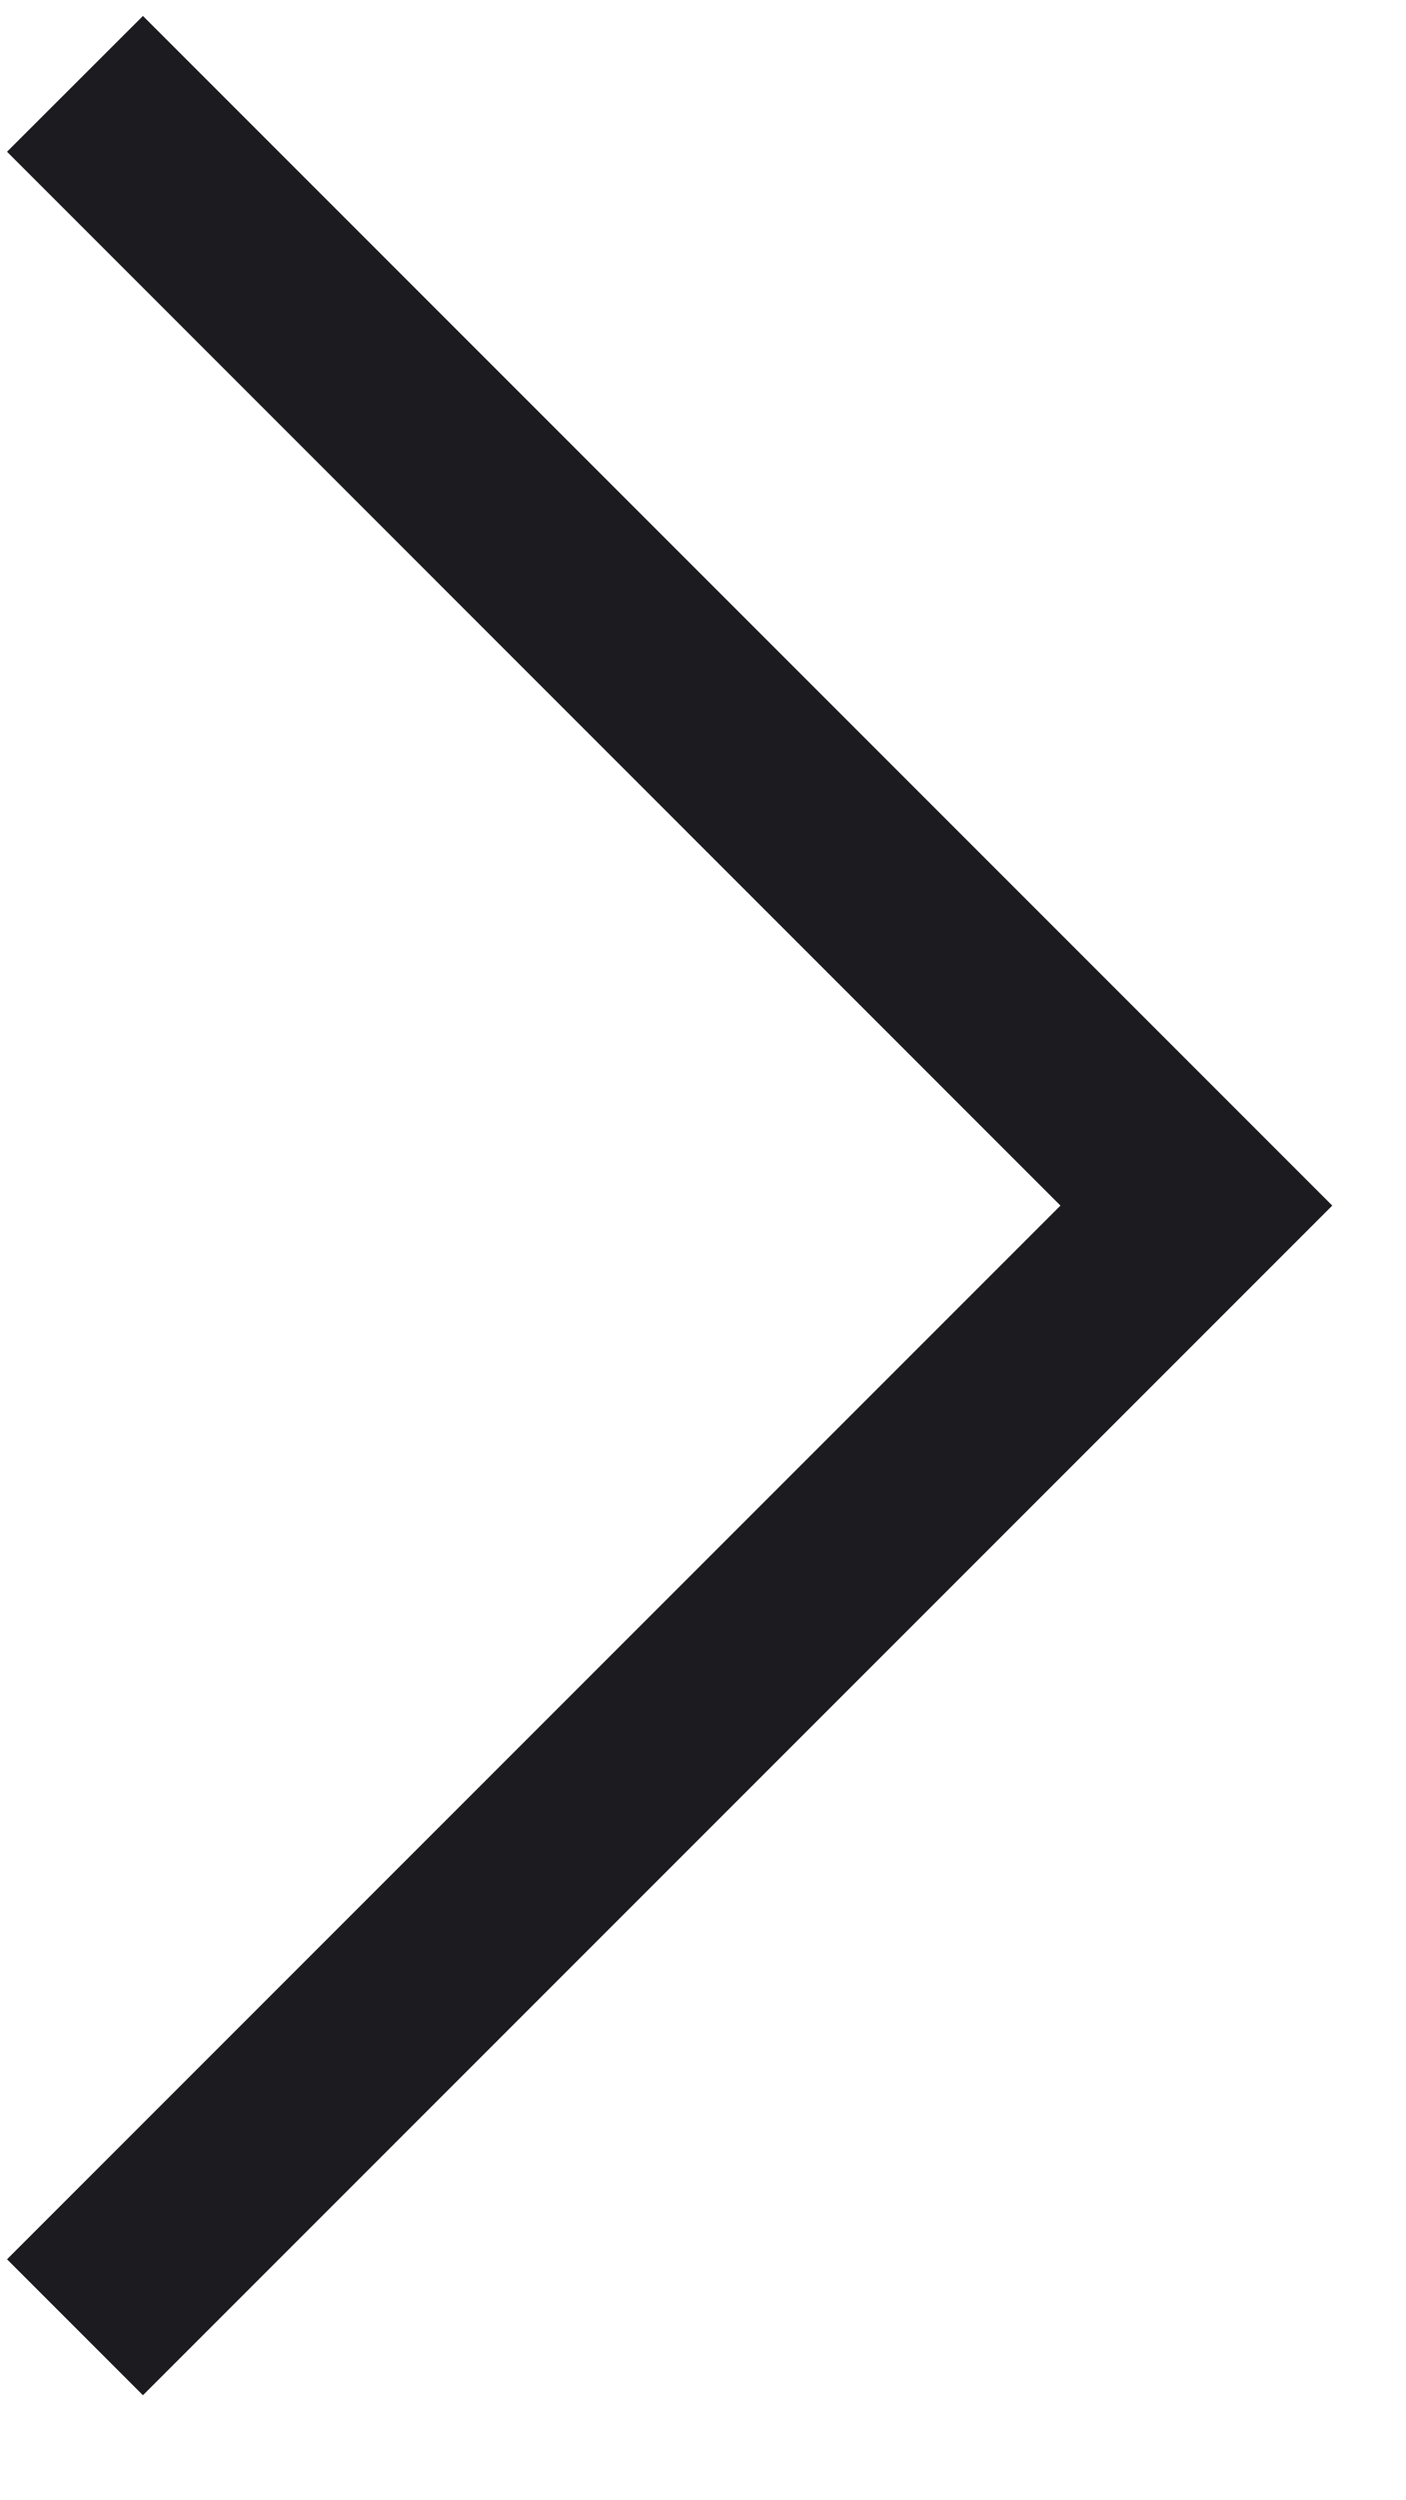
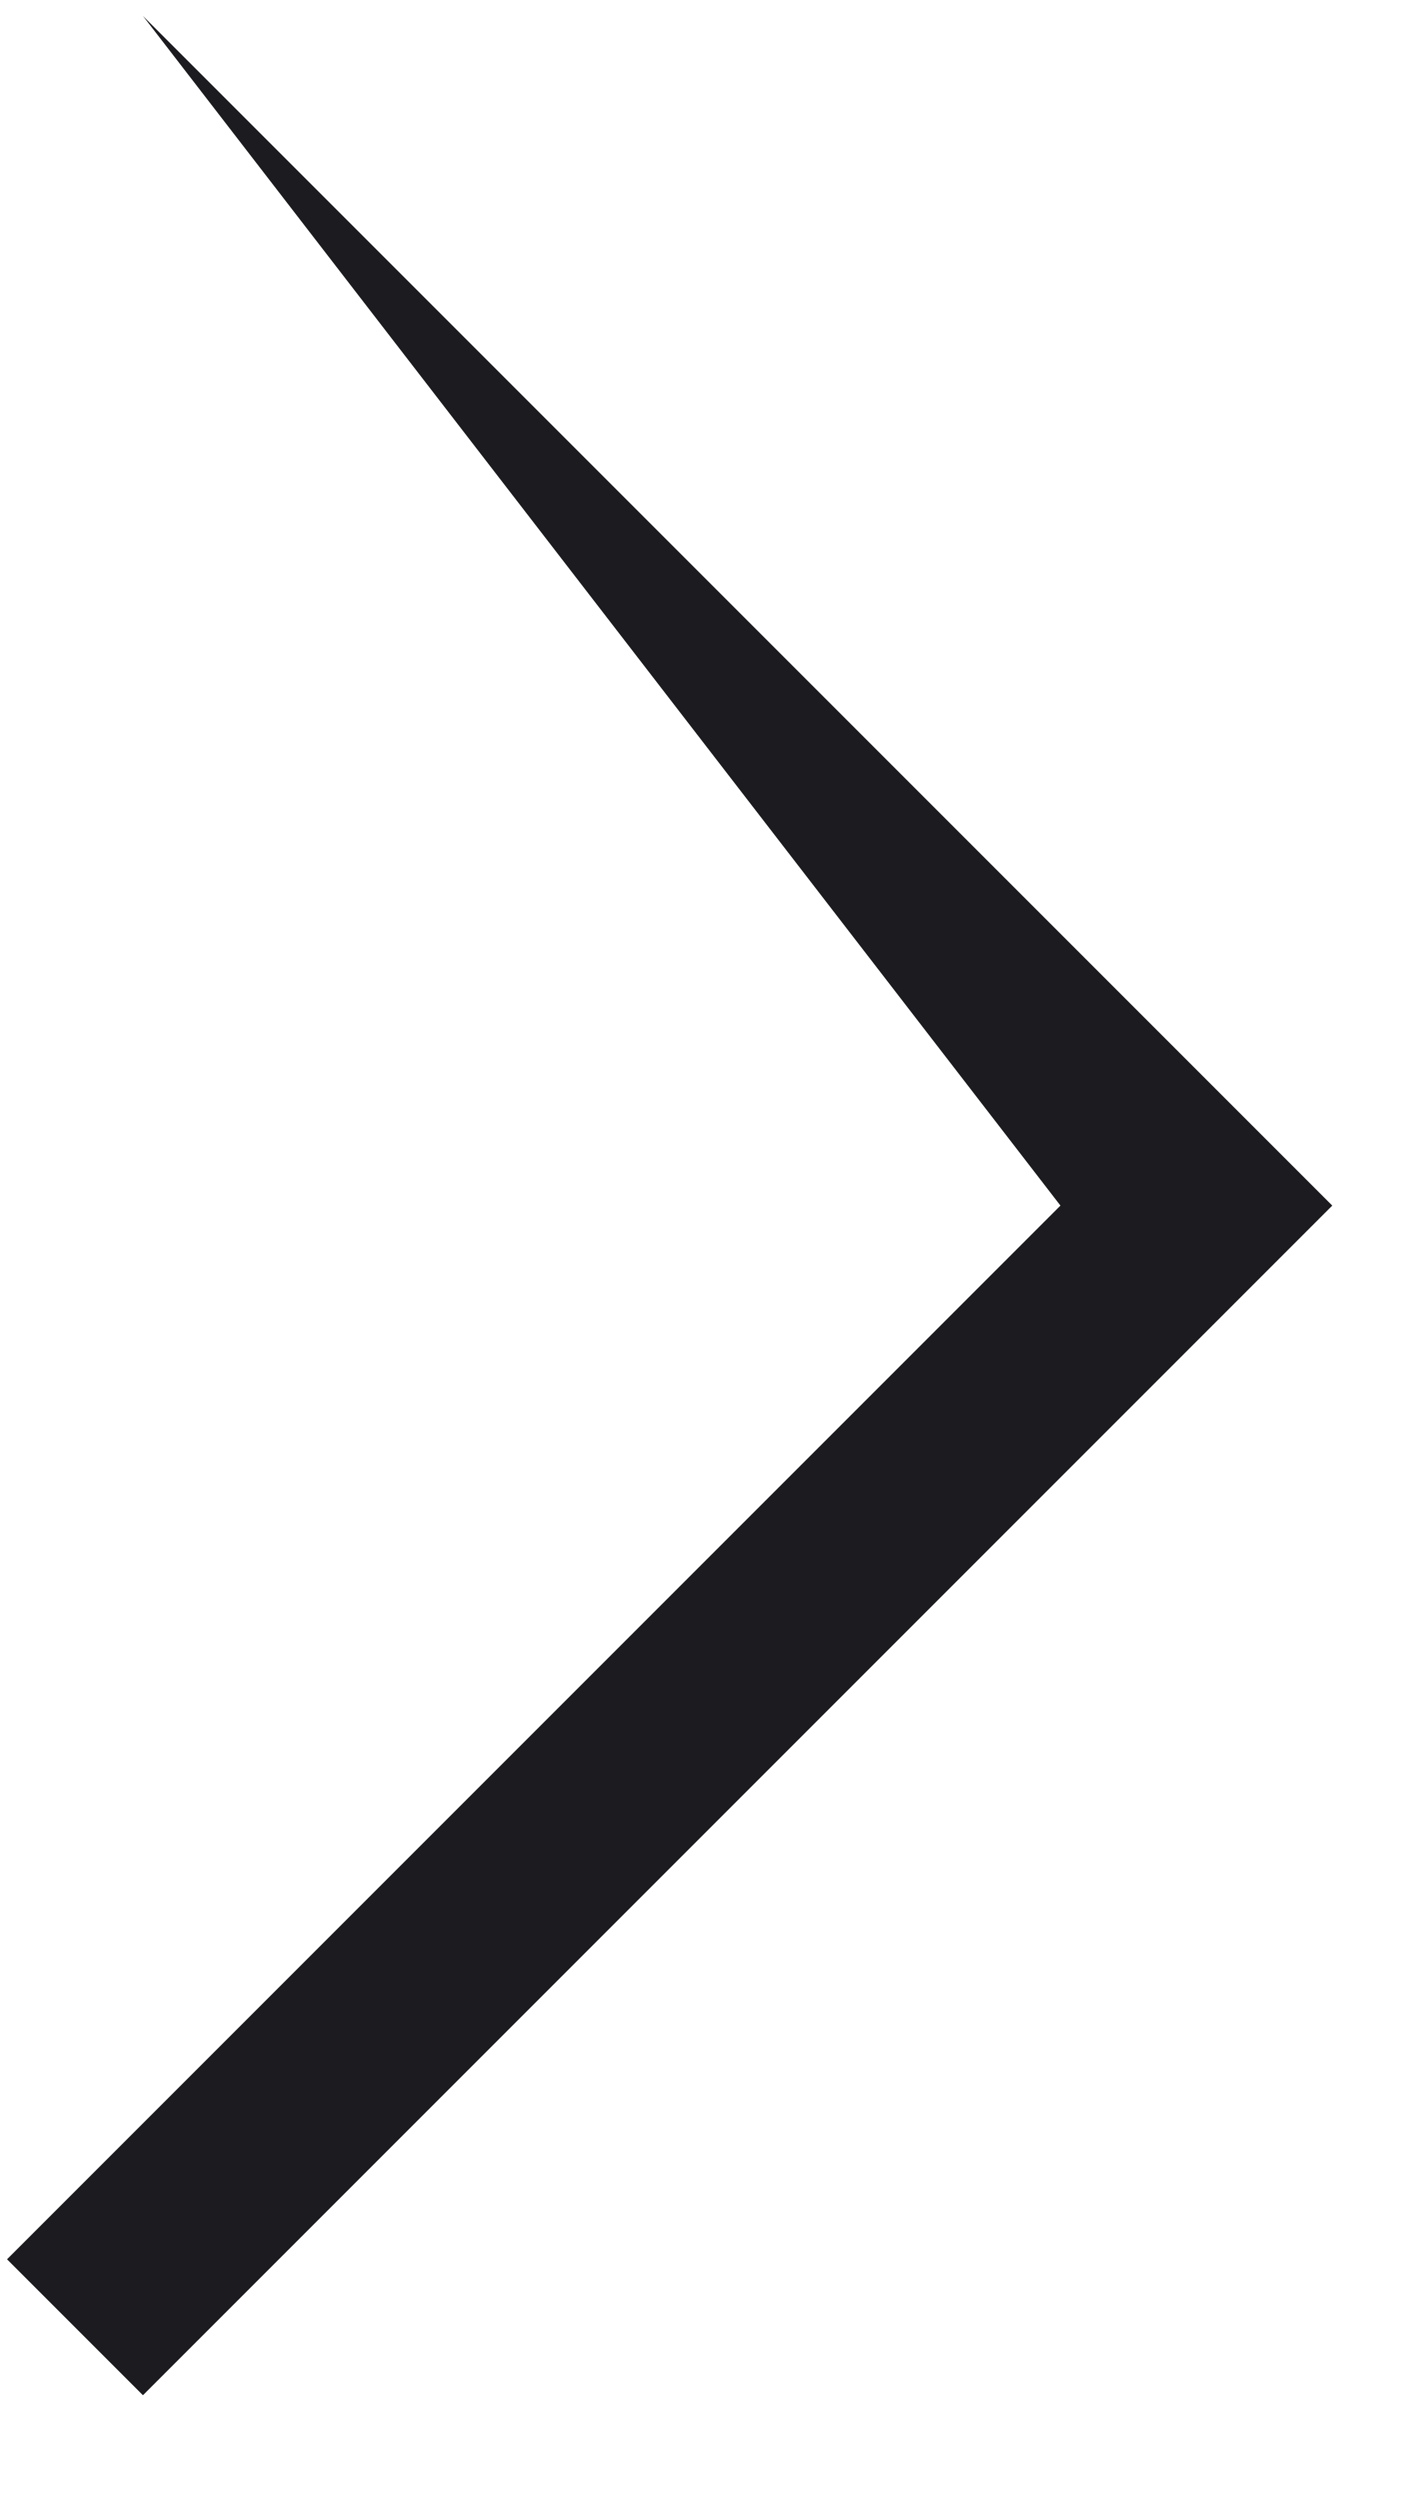
<svg xmlns="http://www.w3.org/2000/svg" width="9" height="16" viewBox="0 0 9 16" fill="none">
-   <path d="M0.915 15.328L0.045 14.458L6.788 7.715L0.045 0.971L0.915 0.102L8.528 7.715L0.915 15.328Z" fill="#1C1B1F" />
+   <path d="M0.915 15.328L0.045 14.458L6.788 7.715L0.915 0.102L8.528 7.715L0.915 15.328Z" fill="#1C1B1F" />
</svg>